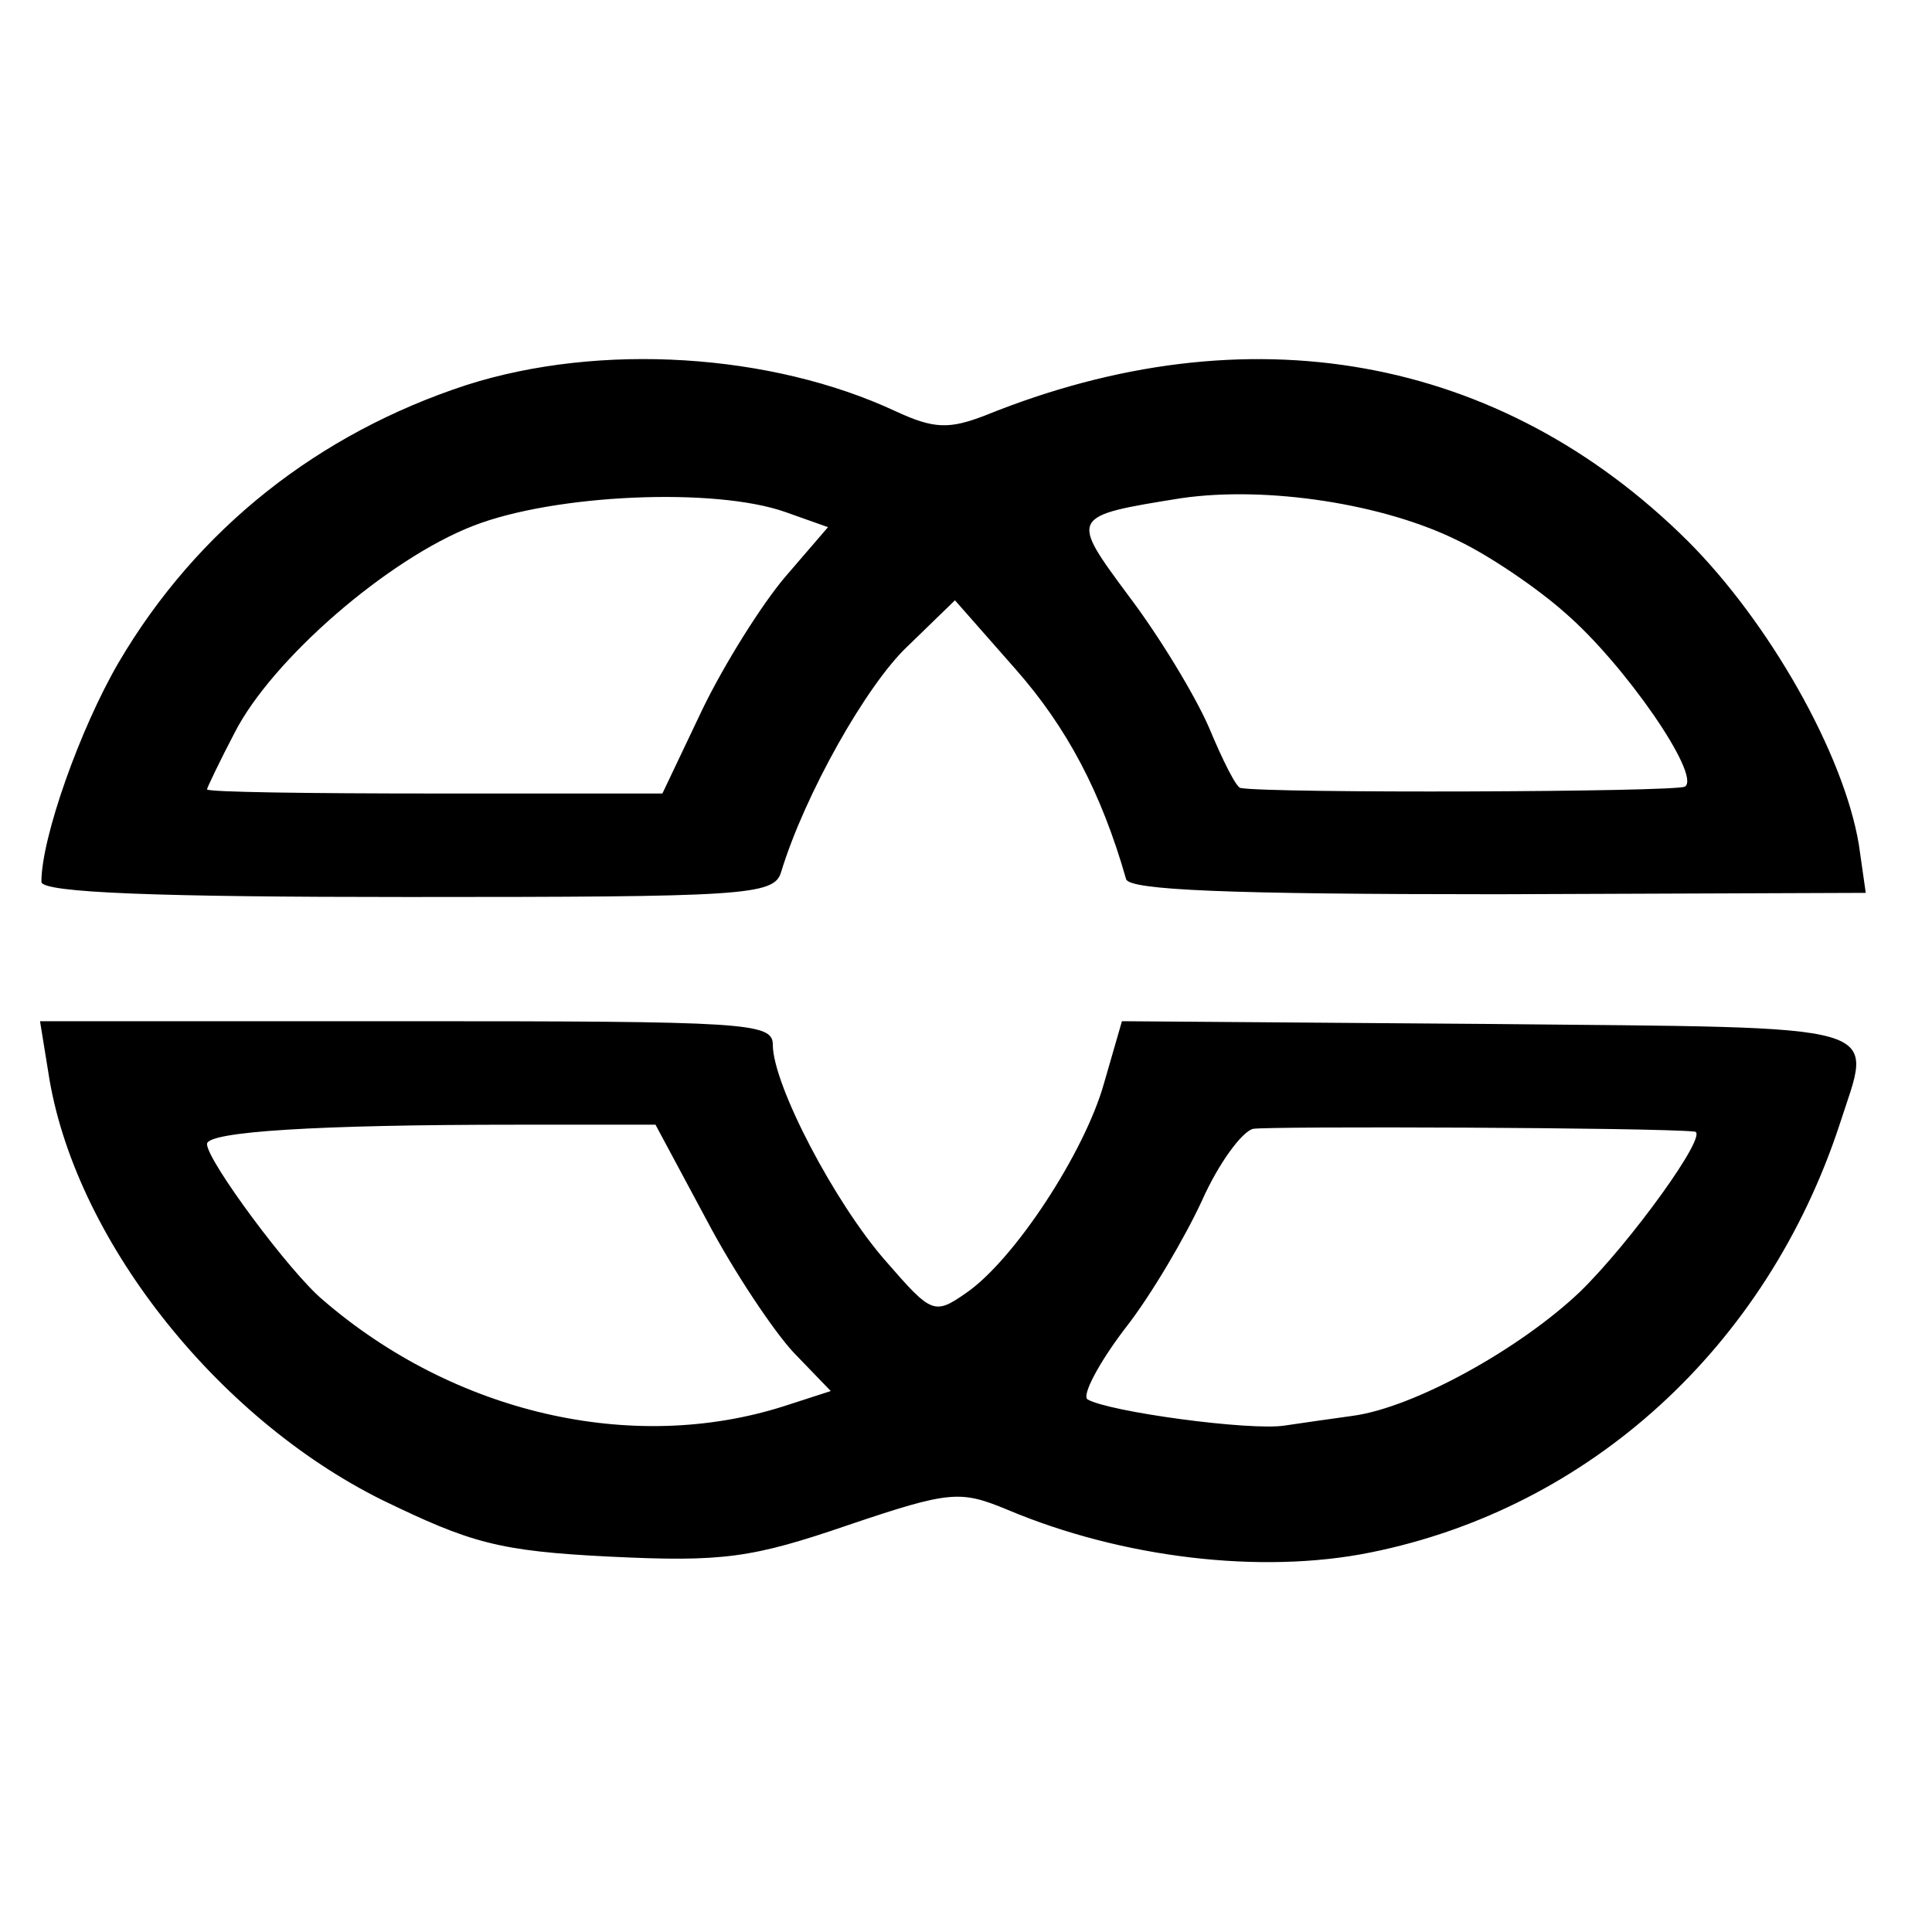
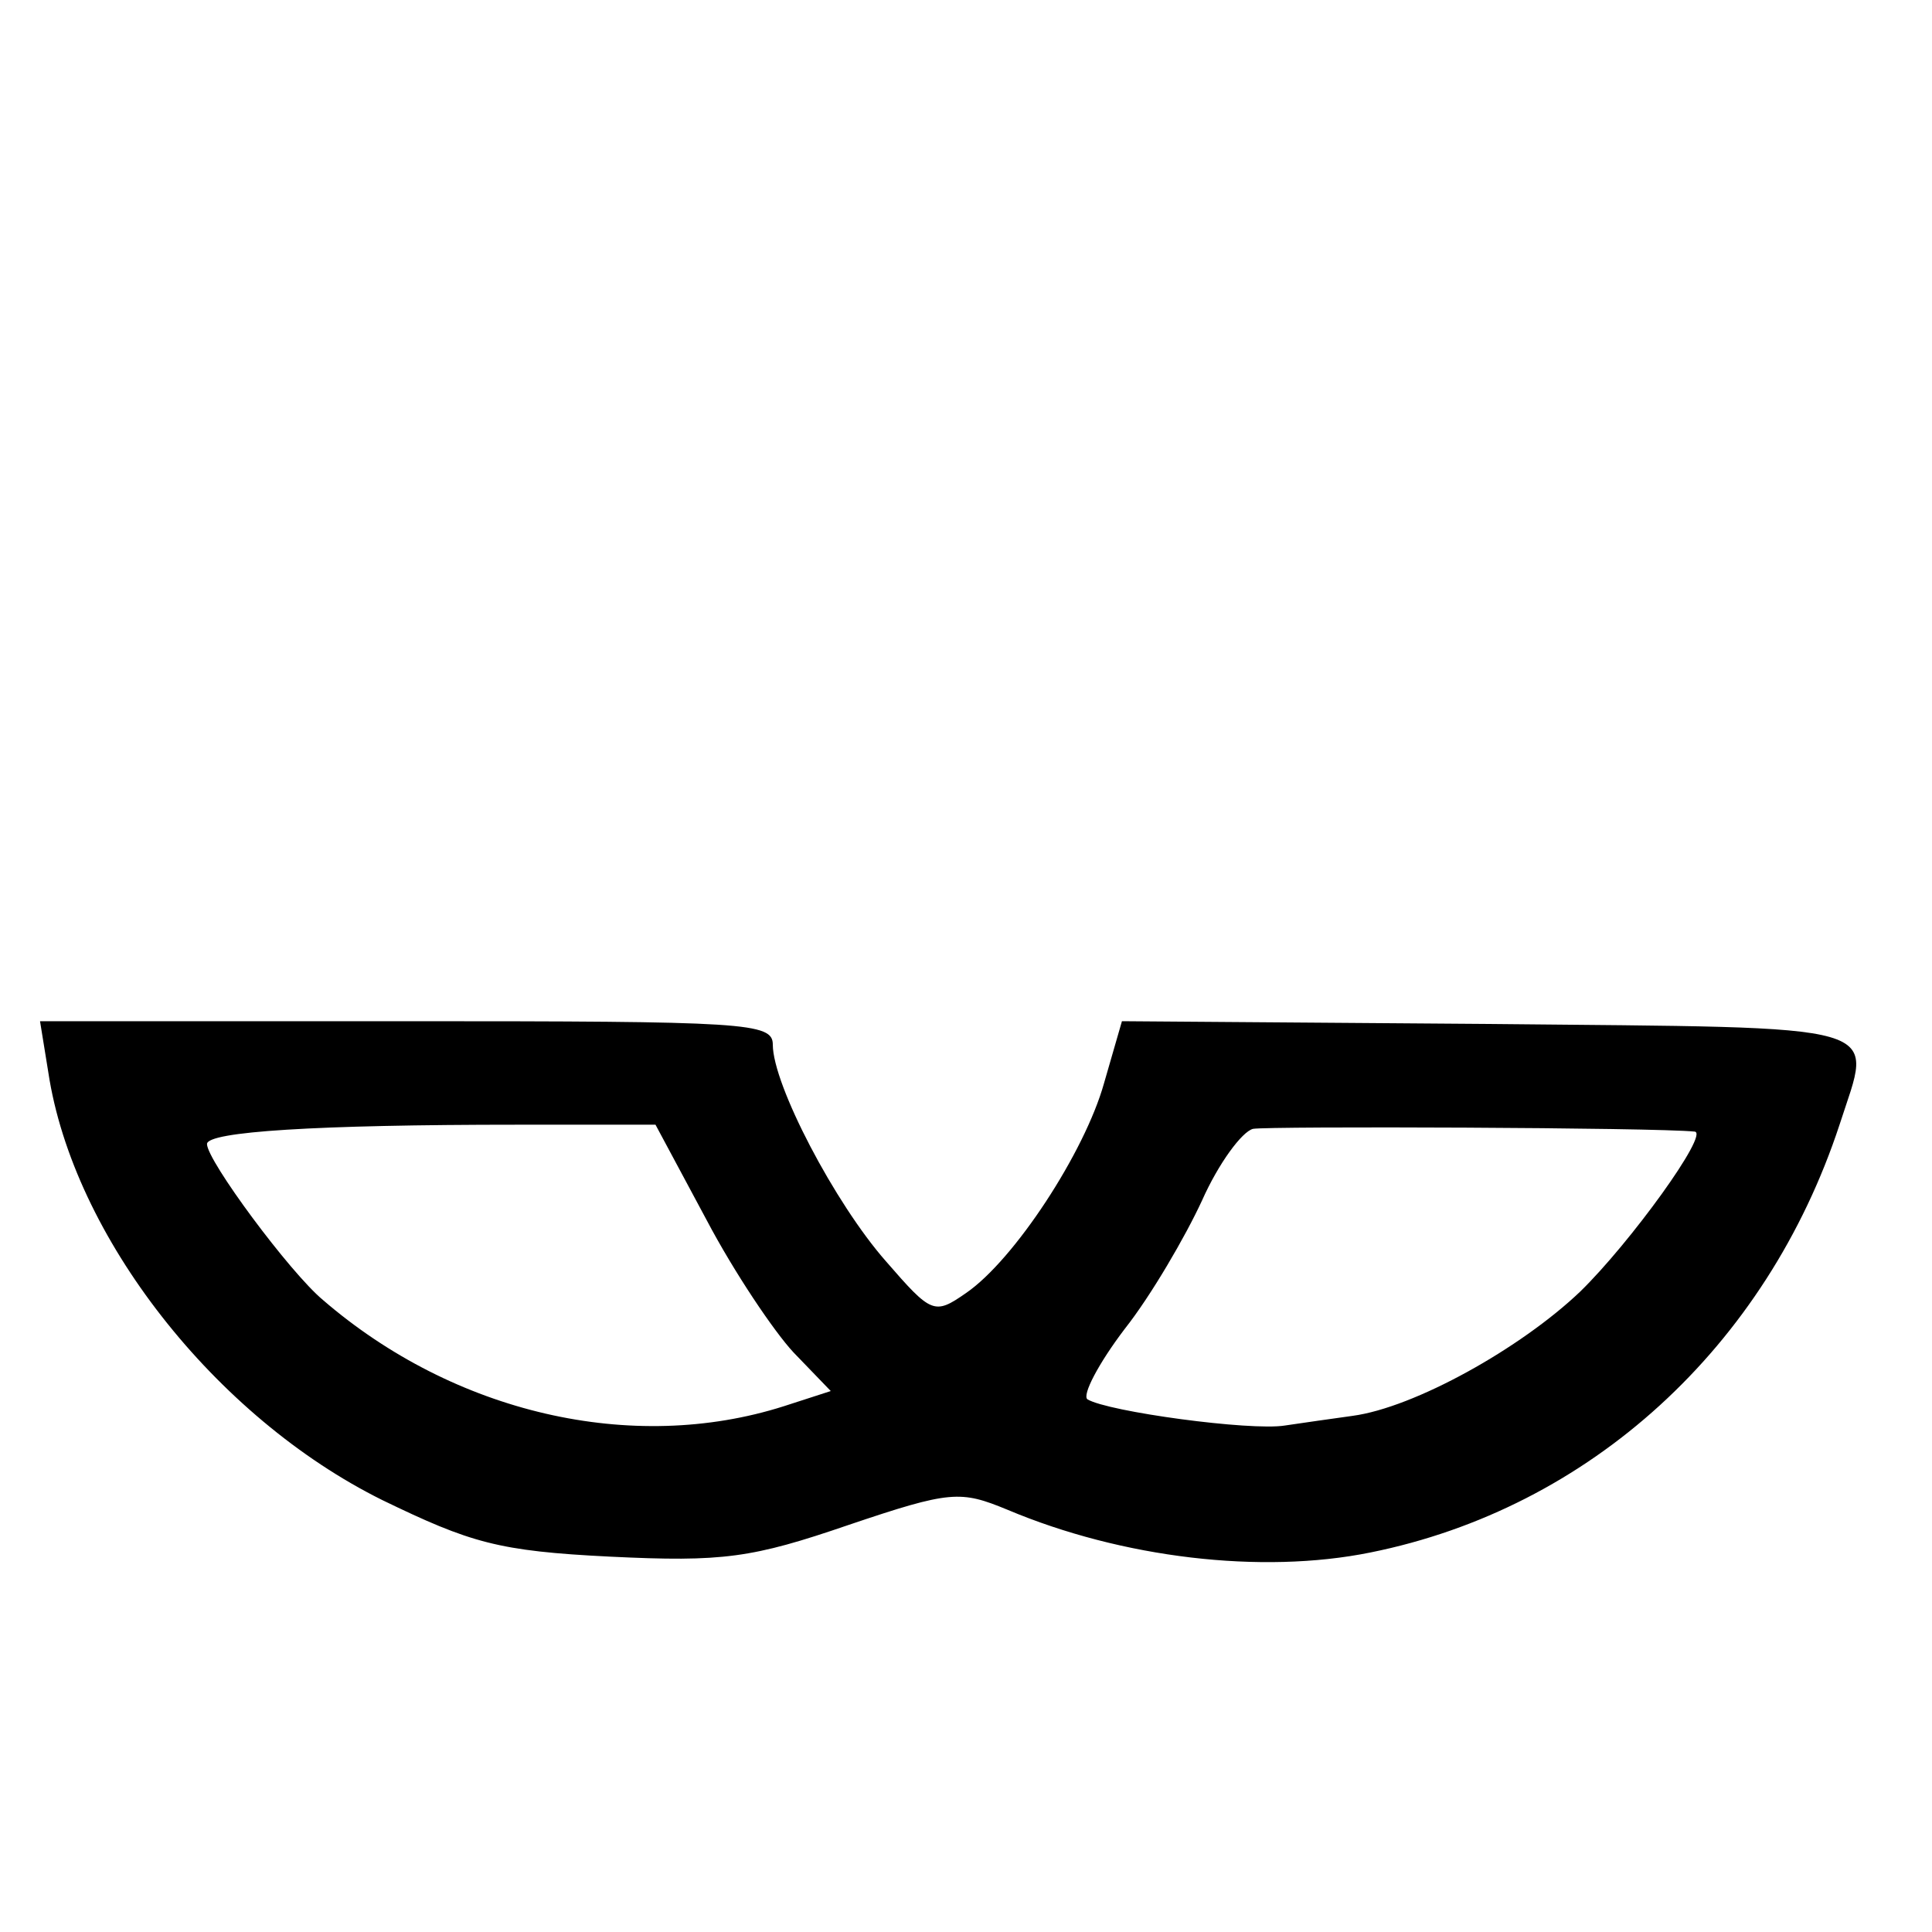
<svg xmlns="http://www.w3.org/2000/svg" version="1.0" width="140pt" height="140pt" viewBox="0 0 140 140" preserveAspectRatio="xMidYMid meet">
  <g transform="translate(0,140) scale(0.1,-0.1)" fill="#000000" stroke="none">
-     <path d="M338 1121 c-107 -35 -195 -104 -252 -201 -28 -48 -56 -127 -56 -159 0 -8 86 -11 265 -11 244 0 266 1 271 18 17 56 62 136 92 164 l34 33 44 -50 c37 -42 62 -89 80 -152 2 -8 73 -11 269 -11 l267 1 -5 35 c-11 66 -65 161 -124 220 -136 135 -319 168 -509 91 -26 -10 -37 -10 -65 3 -90 42 -214 50 -311 19z m719 -113 c23 -11 58 -35 77 -52 43 -37 99 -118 87 -126 -7 -4 -301 -5 -322 -1 -3 0 -13 20 -23 44 -10 23 -36 66 -58 95 -43 58 -43 58 38 71 62 9 147 -4 201 -31z m-488 21 l31 -11 -31 -36 c-17 -20 -44 -63 -60 -96 l-29 -61 -165 0 c-91 0 -165 1 -165 3 0 1 9 20 20 41 27 53 111 126 173 150 59 23 175 28 226 10z" />
    <path d="M35 623 c18 -119 121 -250 242 -310 64 -31 84 -37 165 -41 82 -4 103 -1 173 23 74 25 81 25 115 11 83 -35 184 -47 263 -31 159 32 287 149 340 310 24 75 42 70 -254 73 l-266 2 -13 -45 c-14 -50 -65 -128 -100 -152 -23 -16 -25 -15 -58 23 -37 42 -82 128 -82 157 0 16 -19 17 -266 17 l-265 0 6 -37z m477 -107 c20 -38 49 -81 63 -96 l27 -28 -34 -11 c-110 -35 -239 -5 -334 77 -24 20 -84 101 -84 113 0 9 79 14 225 14 l100 0 37 -69z m716 64 c11 -1 -47 -81 -83 -116 -43 -41 -120 -84 -165 -90 -14 -2 -36 -5 -49 -7 -25 -4 -128 10 -143 19 -4 3 8 26 27 51 19 24 44 67 56 93 12 27 29 50 37 52 11 2 292 1 320 -2z" />
  </g>
</svg>